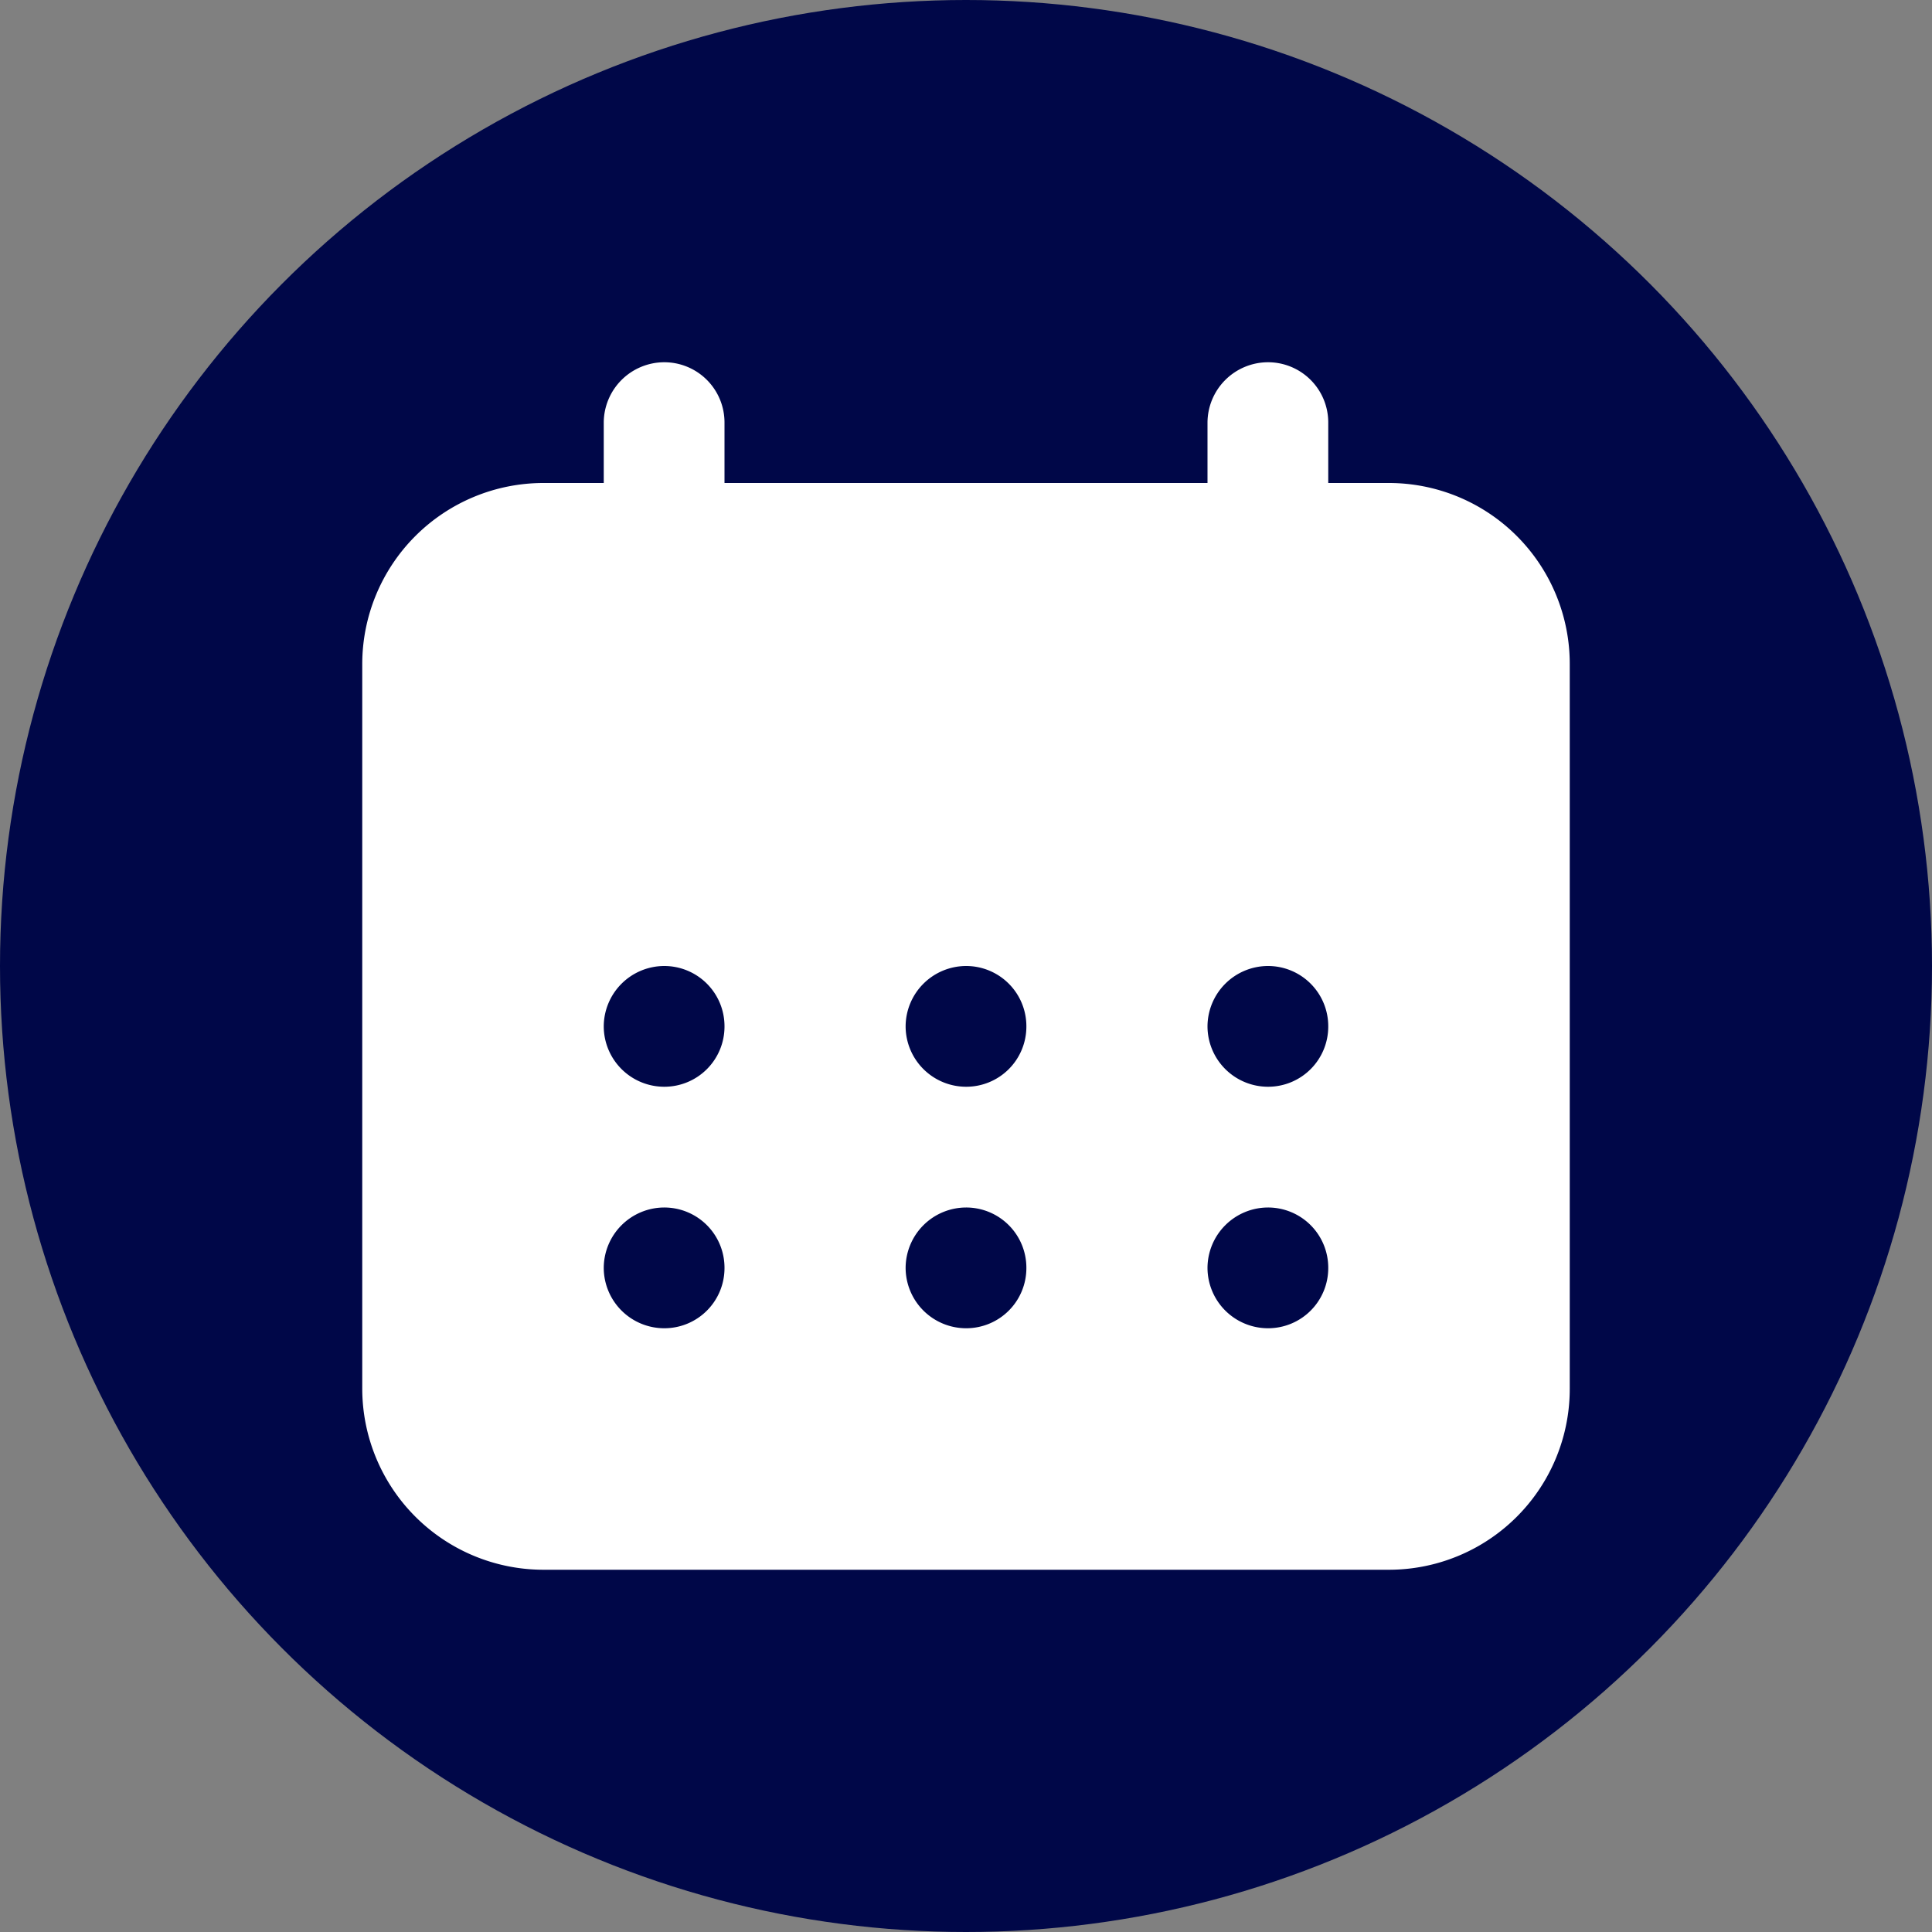
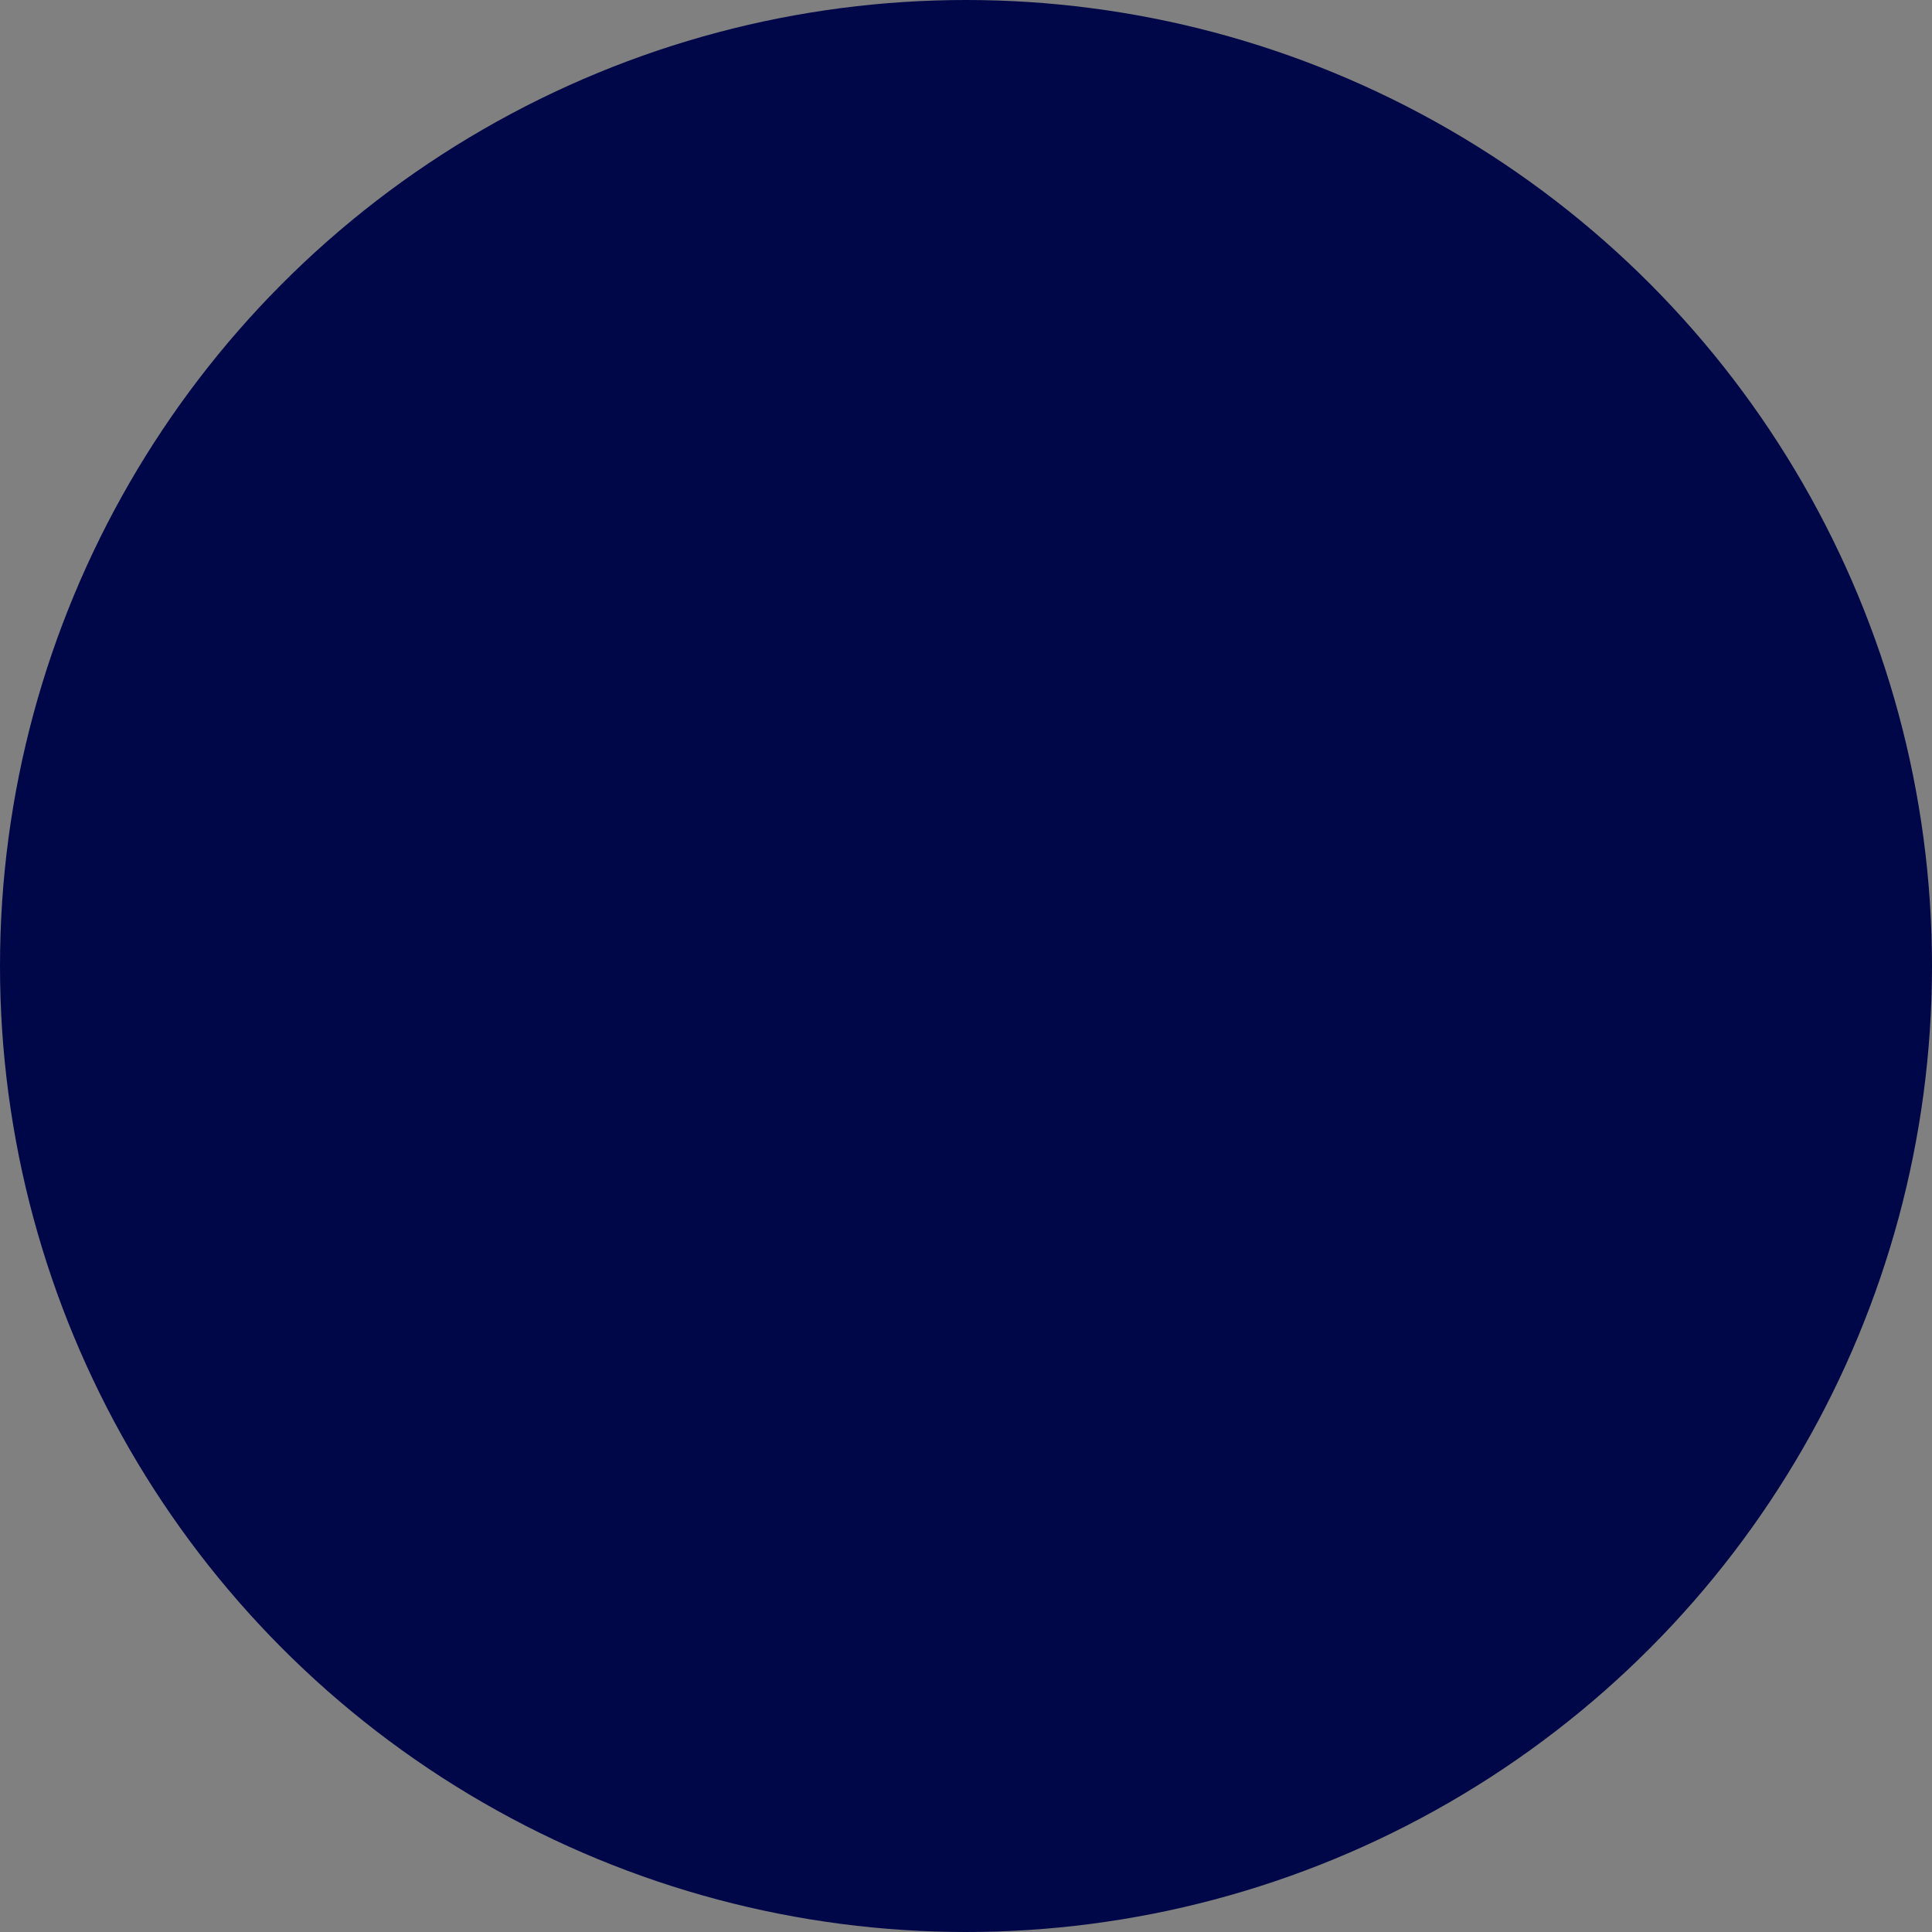
<svg xmlns="http://www.w3.org/2000/svg" width="24" height="24" viewBox="0 0 24 24">
  <rect x="0" y="0" width="24" height="24" fill="#808080" stroke="none" />
  <g data-name="Group 5306">
    <g data-name="Group 5125" transform="translate(2223.671 -3791.51)">
      <circle data-name="Ellipse 2538-4" cx="12" cy="12" r="12" transform="translate(-2223.671 3791.51)" style="fill:#000748" />
    </g>
-     <path data-name="Path 5278" d="M-2206.421 3797.51h-.75v-.75a.748.748 0 0 0-.75-.75.753.753 0 0 0-.75.75v.75h-6v-.75a.748.748 0 0 0-.75-.75.753.753 0 0 0-.75.75v.75h-.75a2.251 2.251 0 0 0-2.25 2.25v9a2.252 2.252 0 0 0 2.25 2.25h10.5a2.247 2.247 0 0 0 2.25-2.25v-9a2.247 2.247 0 0 0-2.25-2.25zm-9 10.5a.752.752 0 0 1-.75-.75.753.753 0 0 1 .75-.75.748.748 0 0 1 .75.75.747.747 0 0 1-.75.75zm0-3a.752.752 0 0 1-.75-.75.753.753 0 0 1 .75-.75.748.748 0 0 1 .75.75.747.747 0 0 1-.75.75zm3.75 3a.752.752 0 0 1-.75-.75.753.753 0 0 1 .75-.75.748.748 0 0 1 .75.75.747.747 0 0 1-.75.75zm0-3a.752.752 0 0 1-.75-.75.753.753 0 0 1 .75-.75.748.748 0 0 1 .75.75.747.747 0 0 1-.75.75zm3.75 3a.752.752 0 0 1-.75-.75.753.753 0 0 1 .75-.75.748.748 0 0 1 .75.75.747.747 0 0 1-.75.75zm0-3a.752.752 0 0 1-.75-.75.753.753 0 0 1 .75-.75.748.748 0 0 1 .75.75.747.747 0 0 1-.75.75z" style="fill:#fff" transform="translate(2223.671 -3791.51)" />
  </g>
</svg>